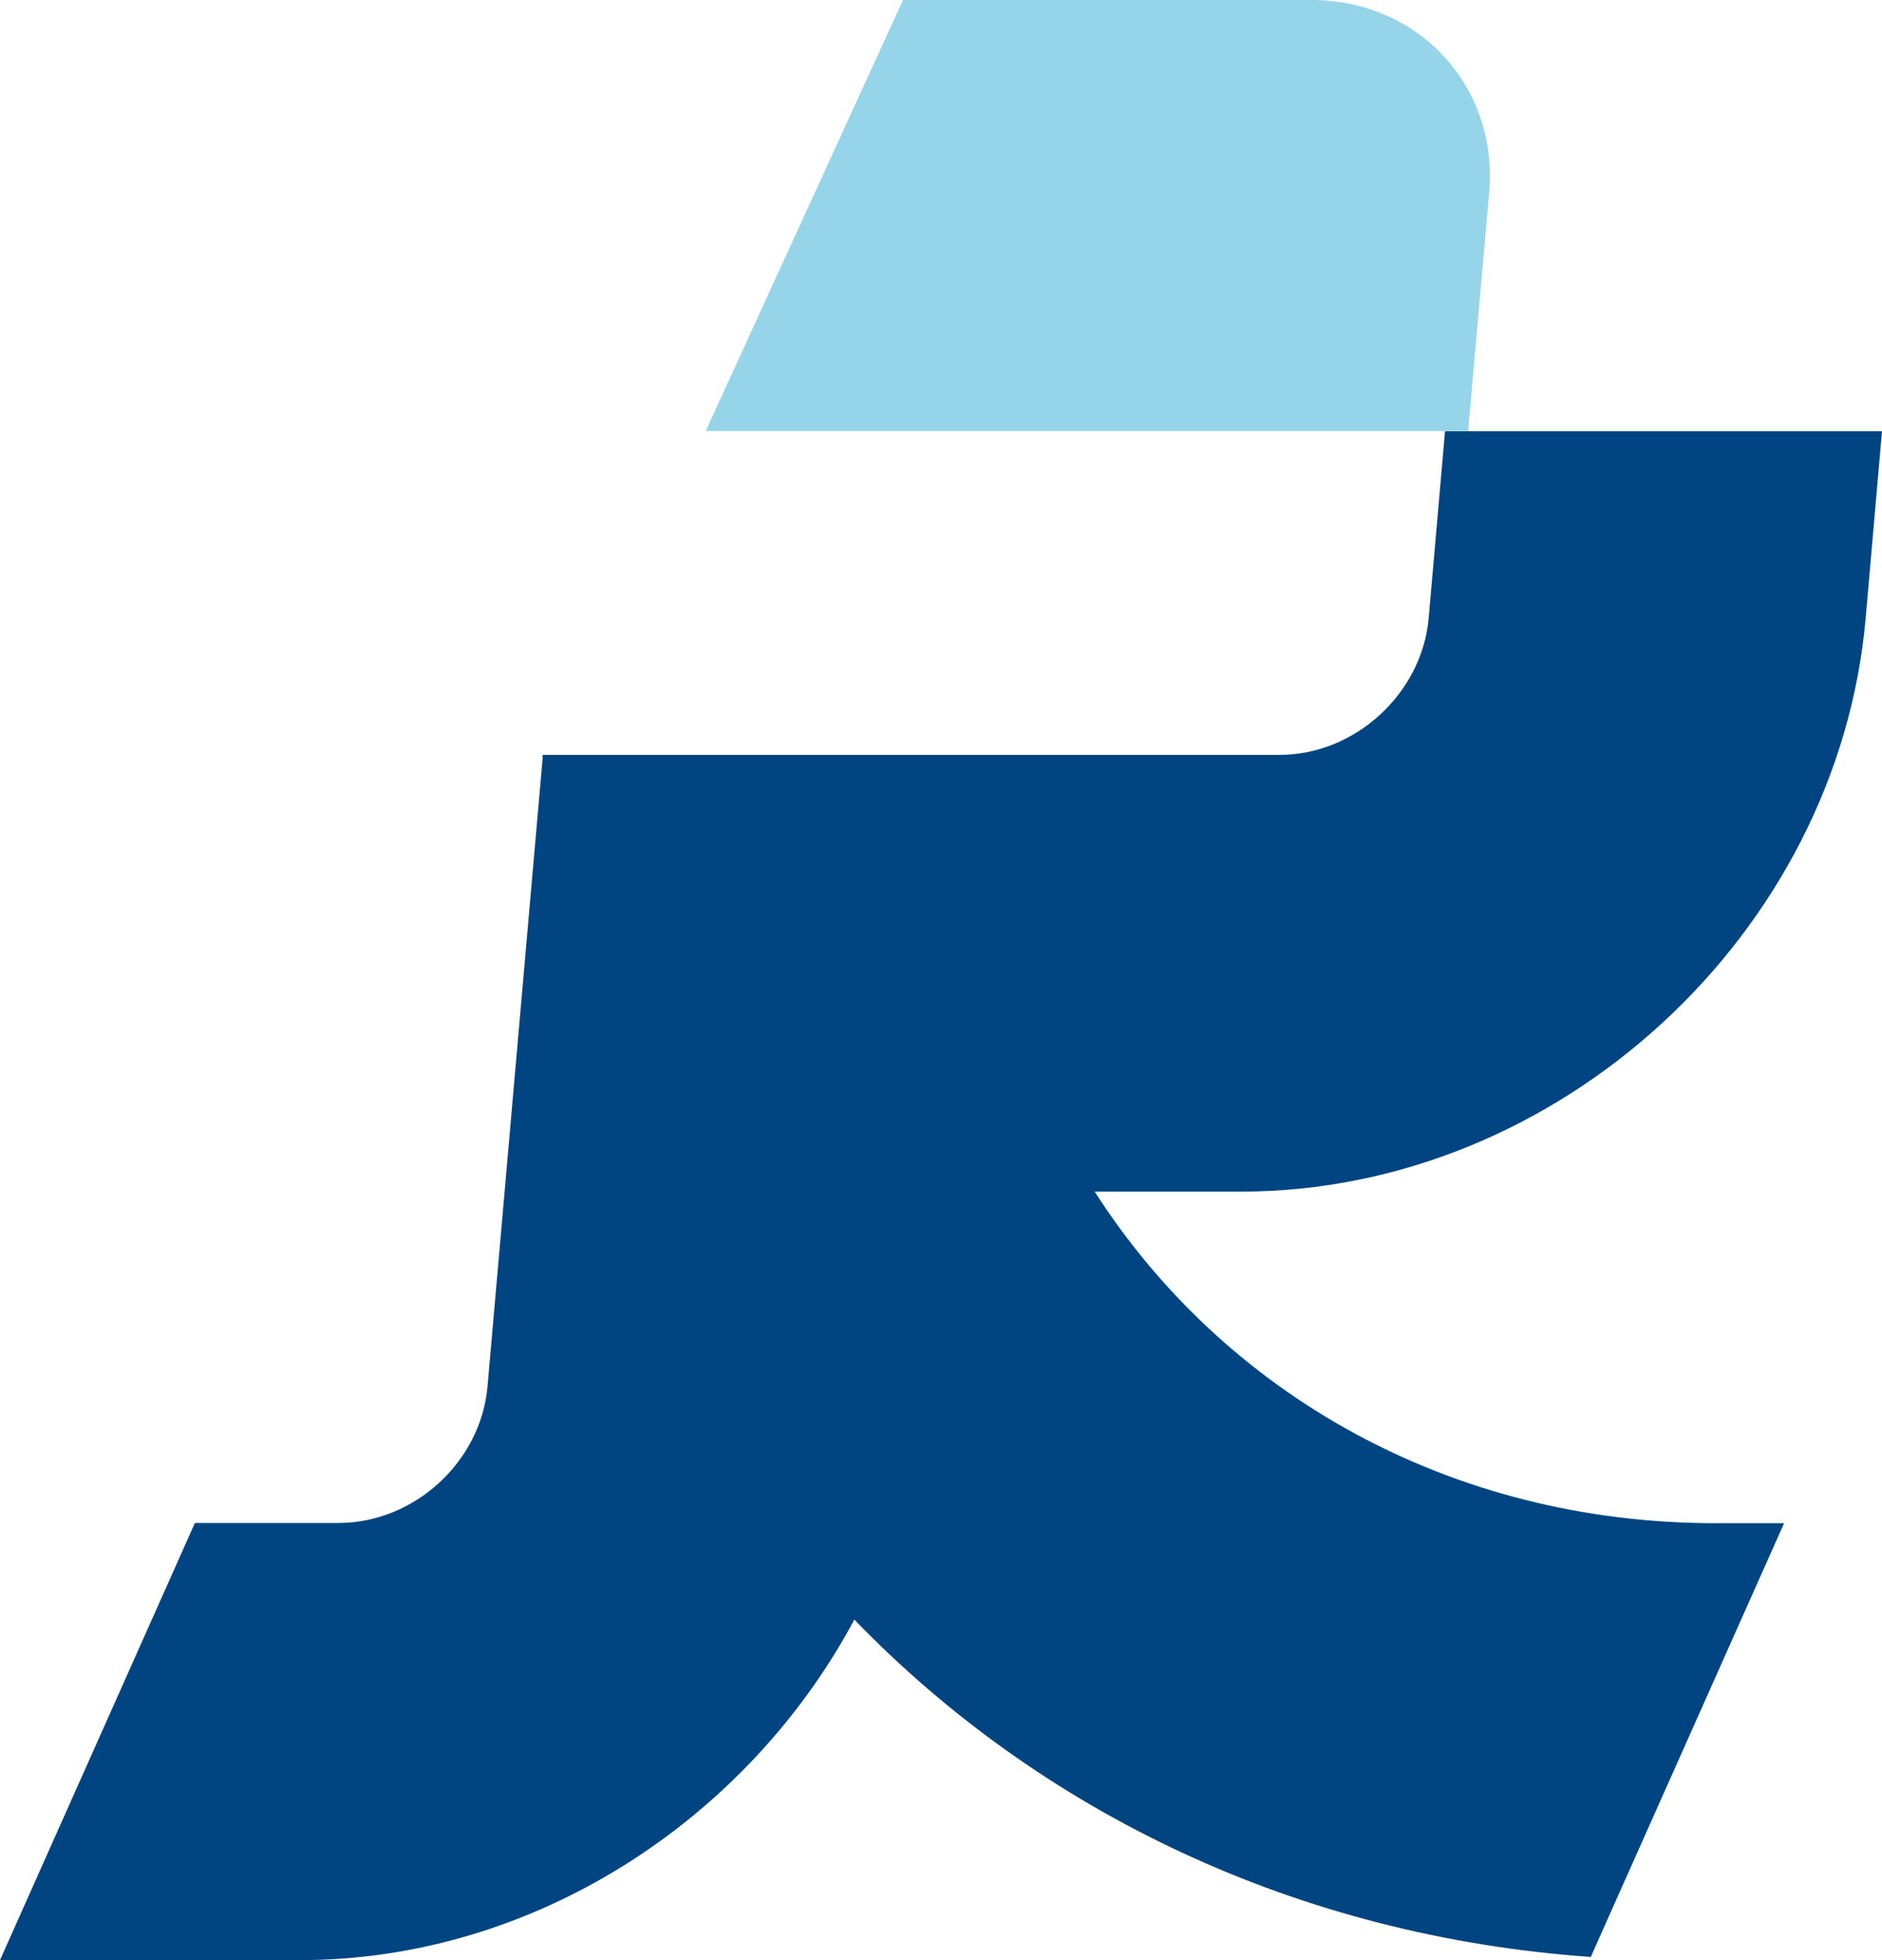
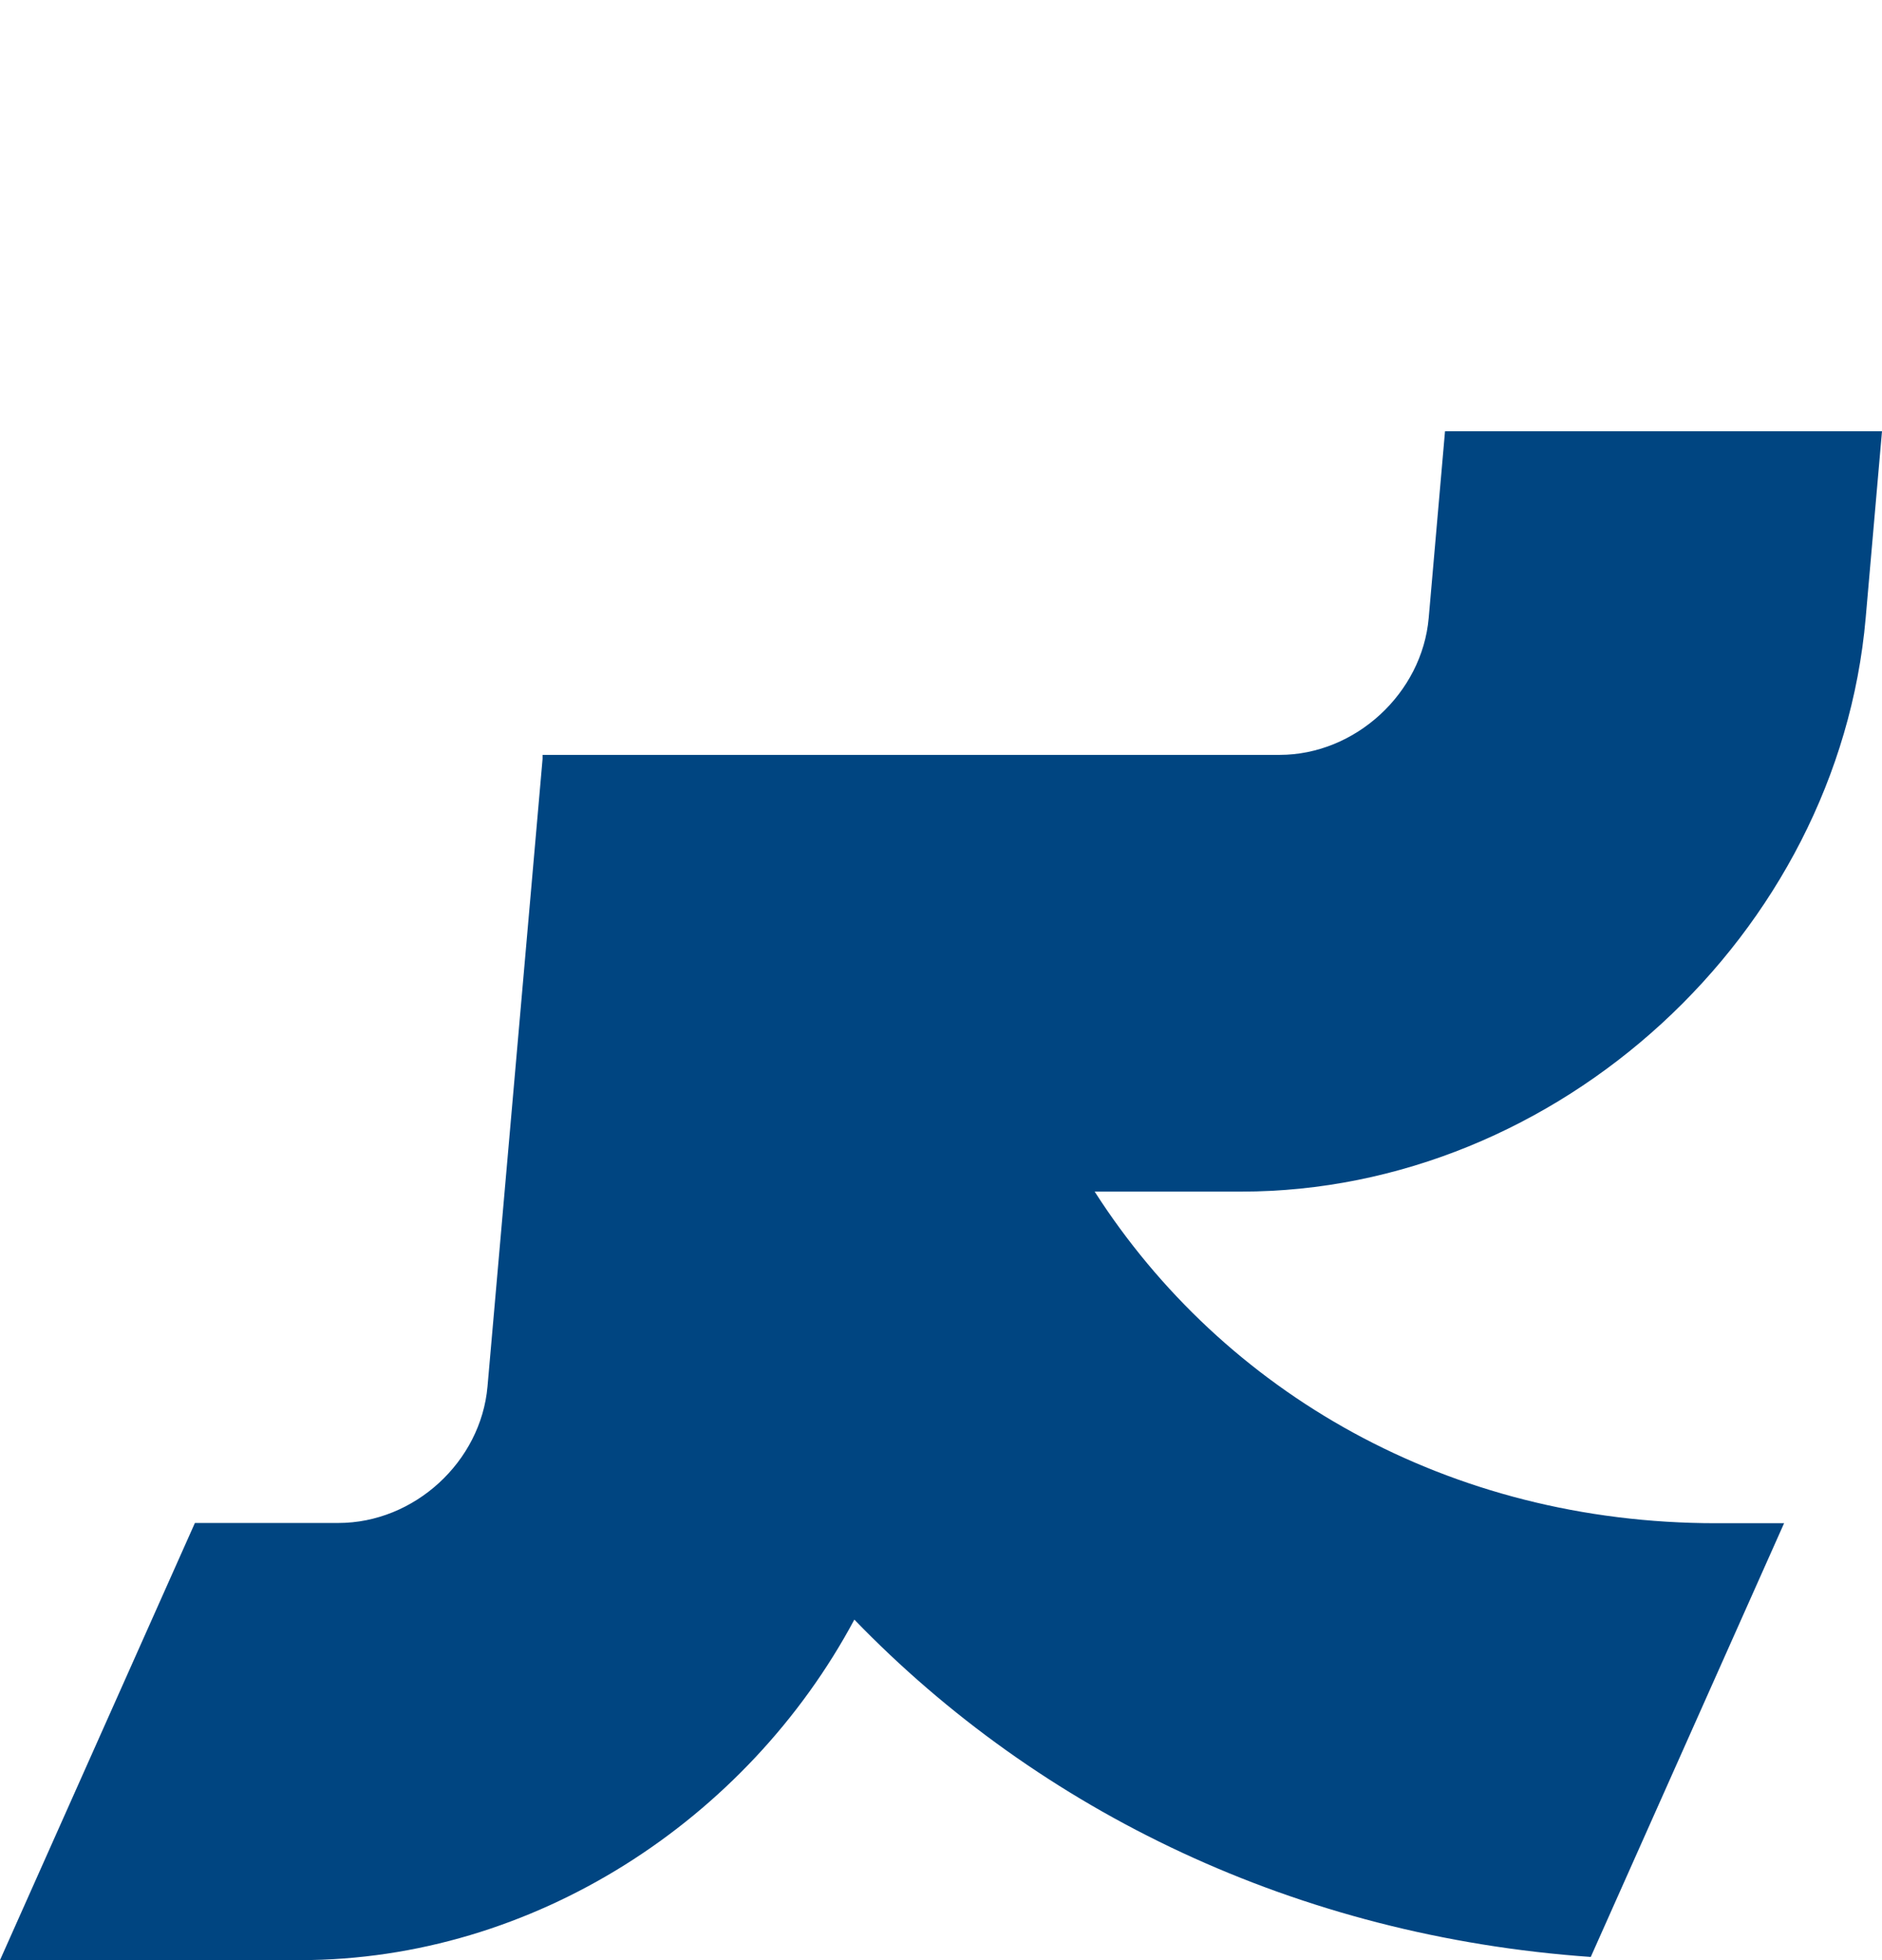
<svg xmlns="http://www.w3.org/2000/svg" width="48" height="50" viewBox="0 0 48 50" fill="none">
-   <path d="M37.444 10.994H18L23.031 0H33.439C36.188 0 38.222 2.207 37.98 4.927L37.444 11V10.994Z" fill="#96D4EA" />
  <path d="M21.786 41.31C26.526 46.216 33.075 49.393 40.572 49.919L45.503 38.855H43.763C36.954 38.855 31.202 35.521 27.919 30.396H31.659C39.734 30.396 46.879 23.832 47.584 15.761L48 11H36.855L36.439 15.761C36.272 17.685 34.566 19.256 32.636 19.256H24.983H13.838C13.838 19.291 13.838 19.326 13.838 19.36L12.434 35.365C12.266 37.289 10.566 38.849 8.63 38.849H4.971L0 50H7.653C13.613 50 19.058 46.424 21.792 41.31" fill="#004581" />
</svg>